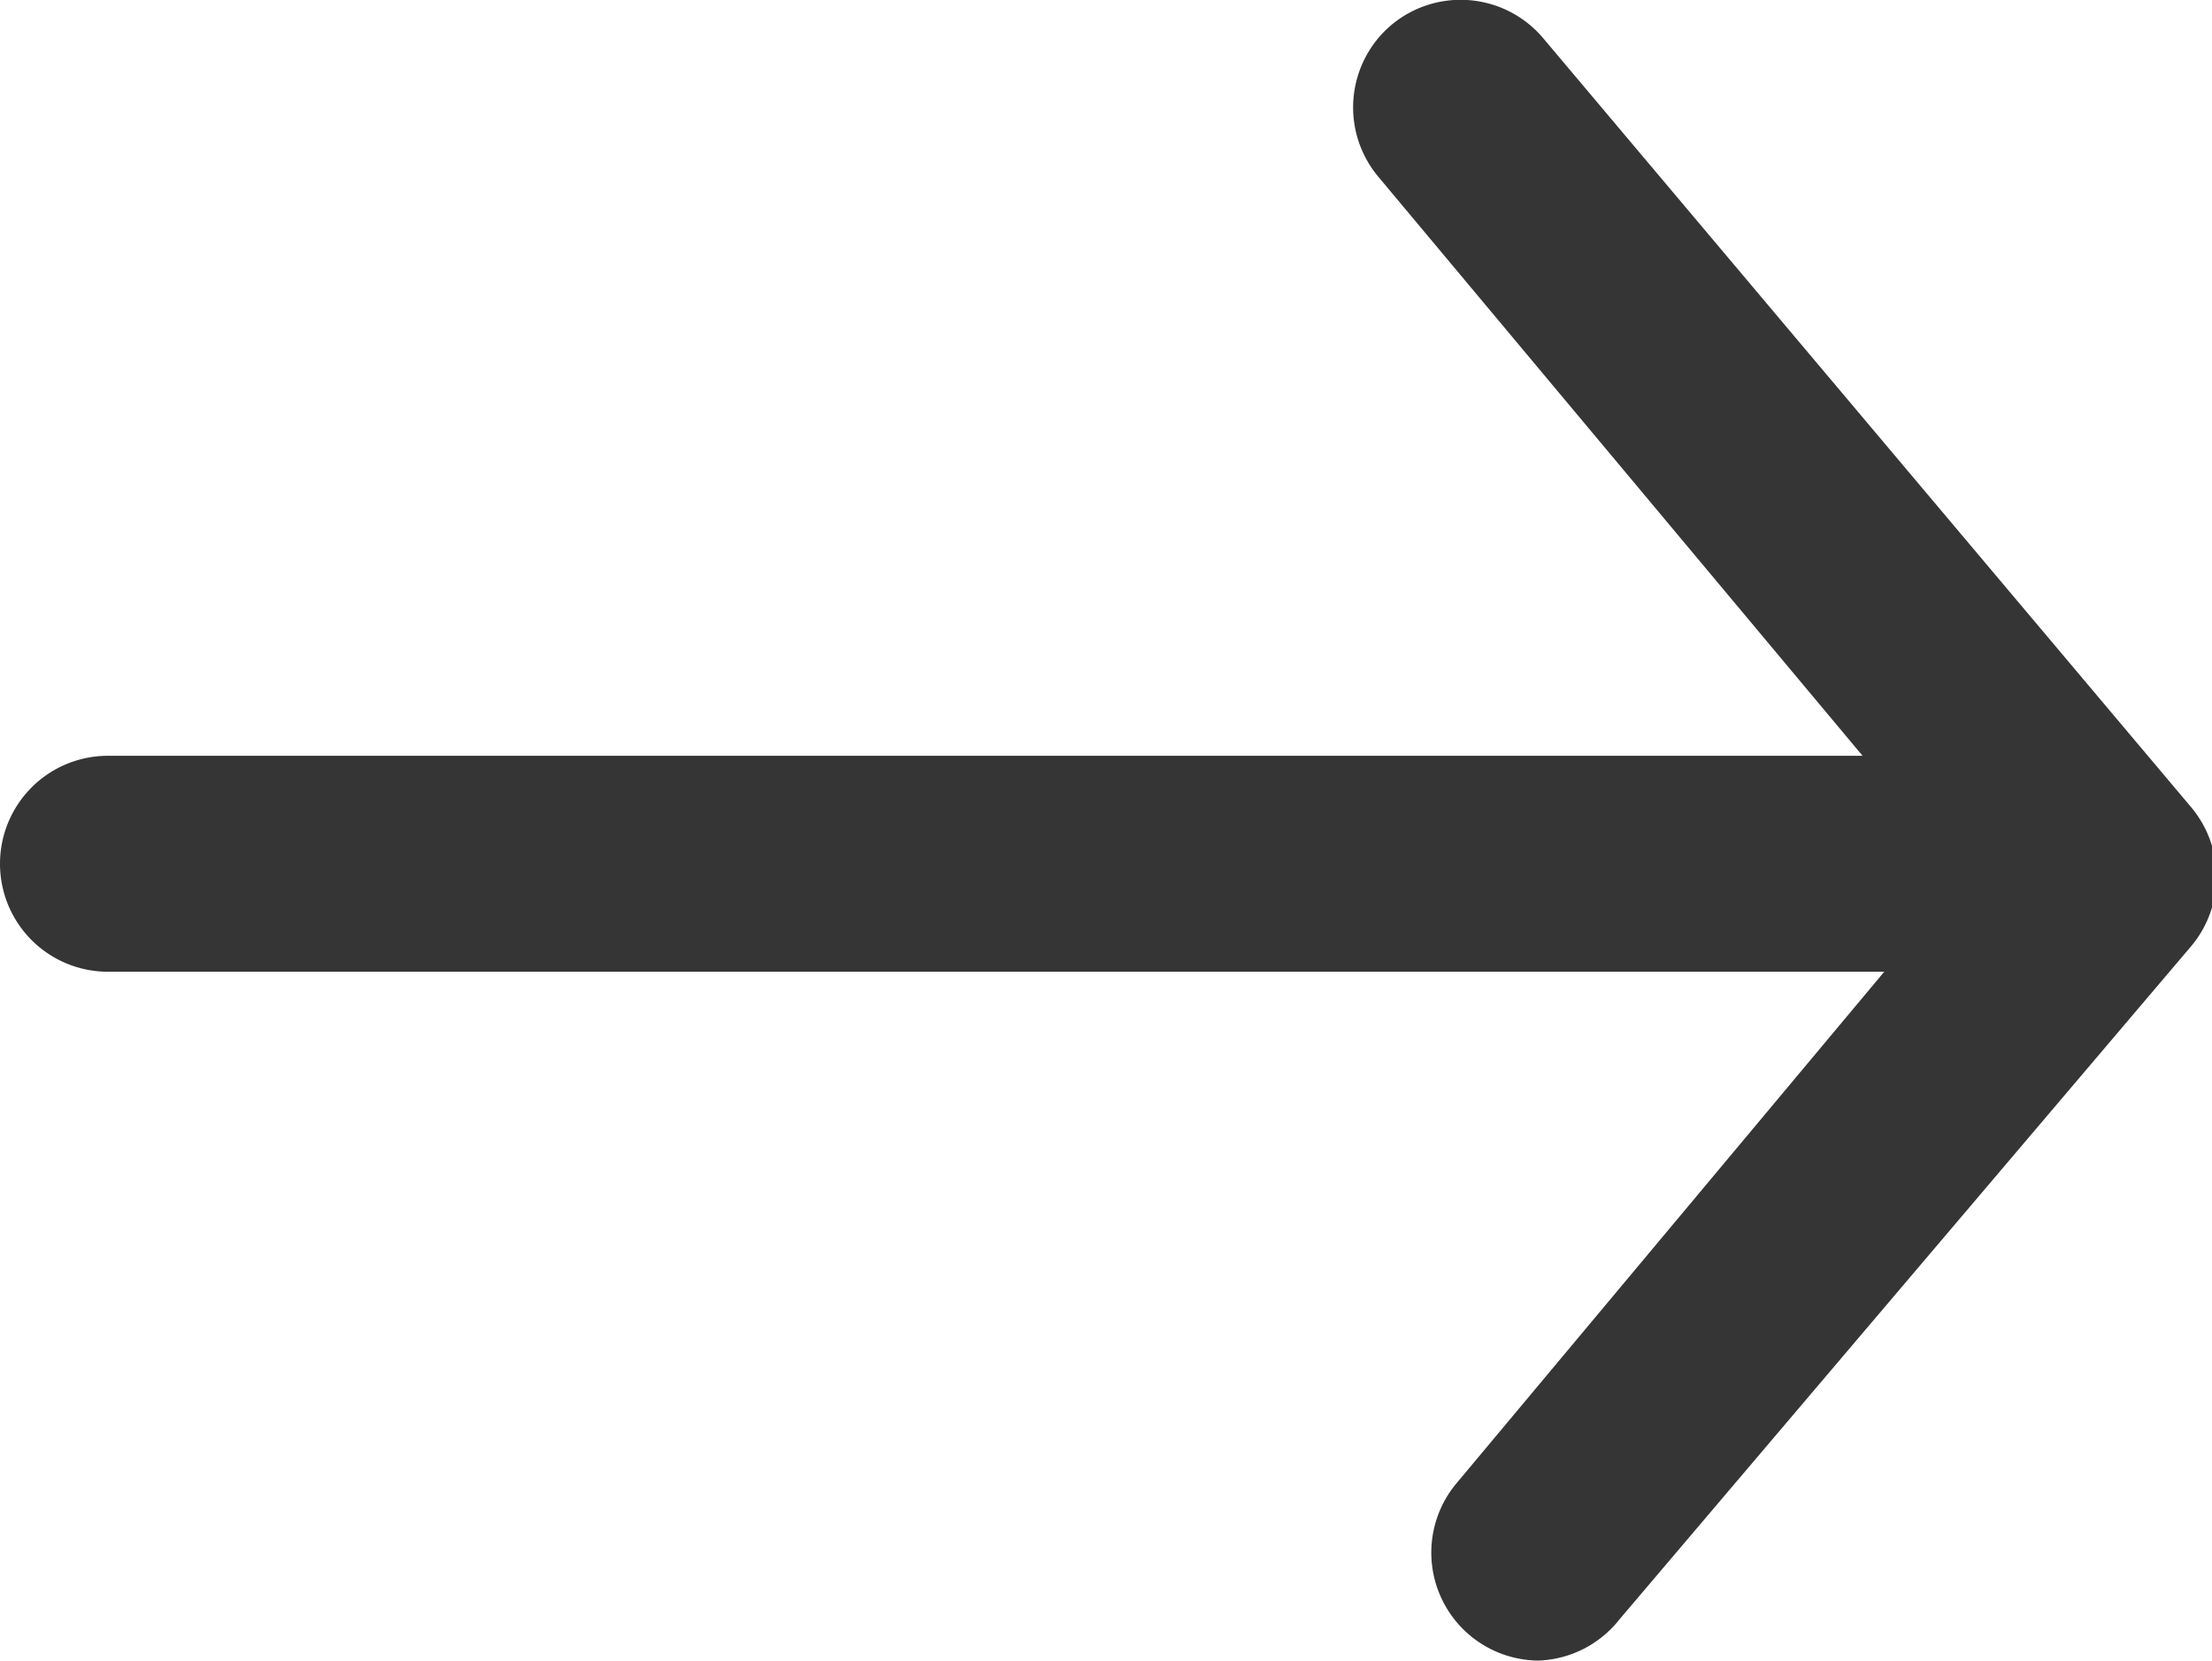
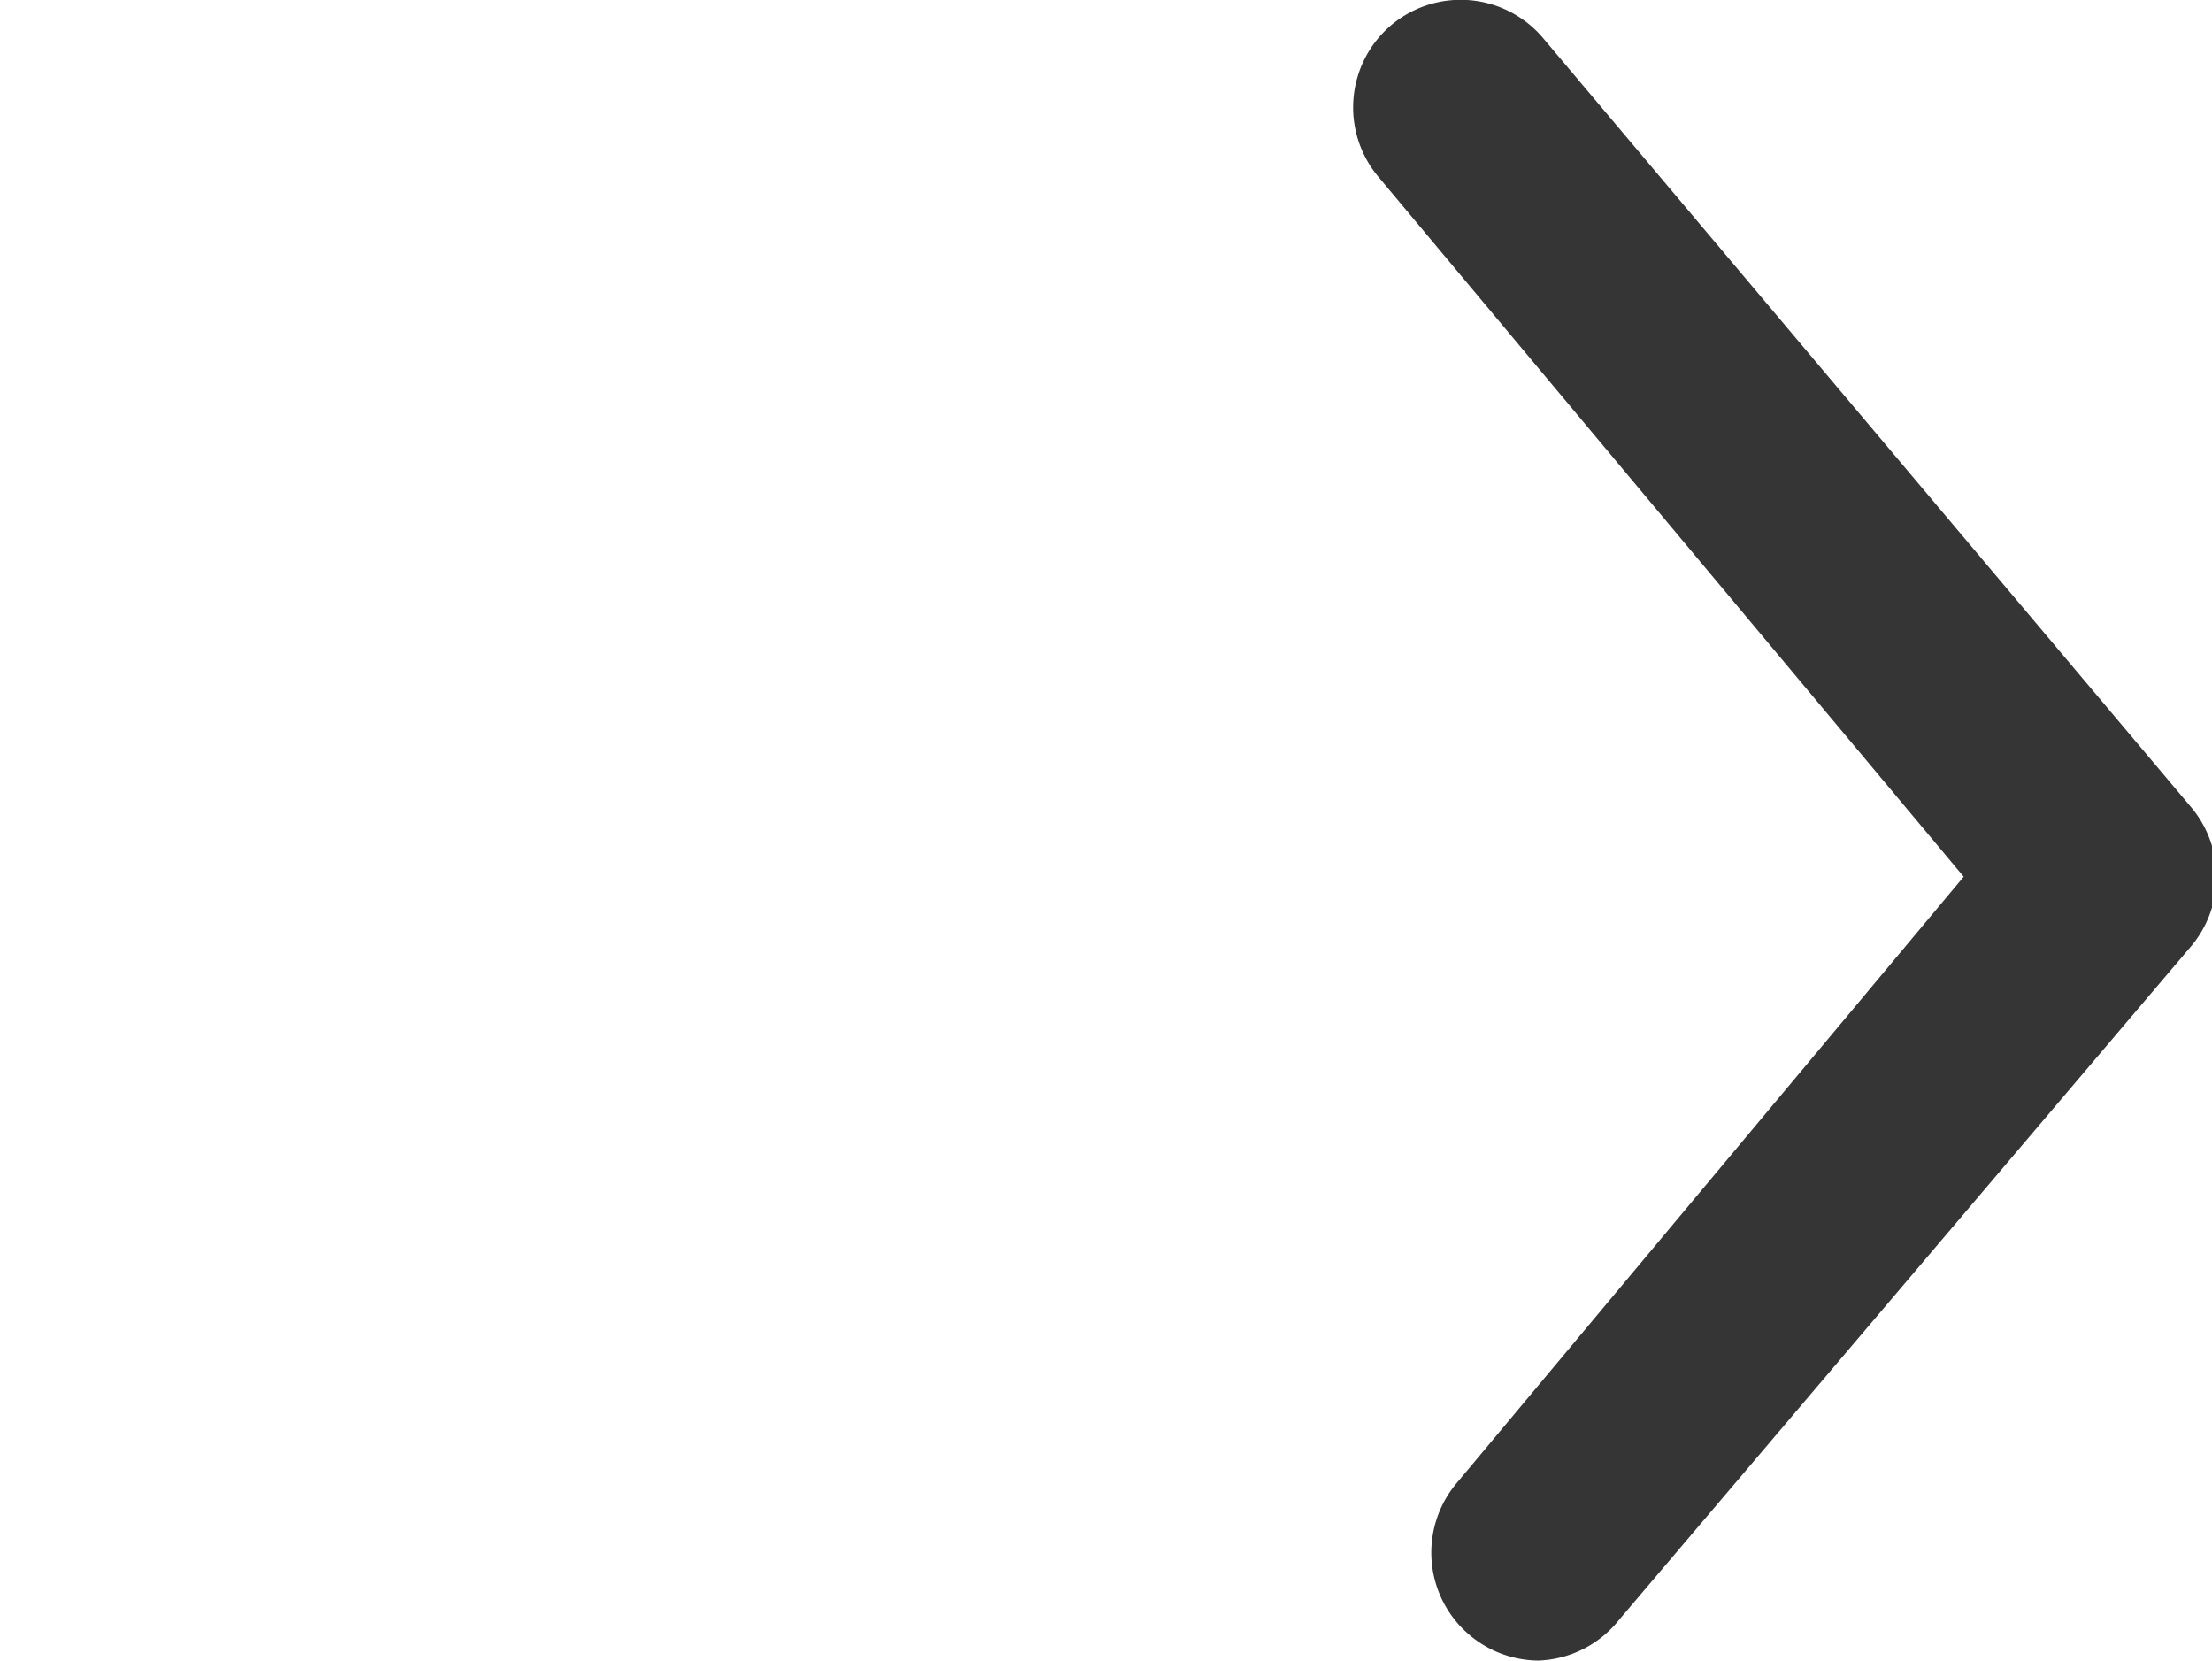
<svg xmlns="http://www.w3.org/2000/svg" viewBox="0 0 20.49 15.38">
  <defs>
    <style>.cls-1{fill:#353535;}</style>
  </defs>
  <title>muiten</title>
  <g id="Layer_2" data-name="Layer 2">
    <g id="Layer_1-2" data-name="Layer 1">
-       <path class="cls-1" d="M18.79,9H1A1,1,0,0,1,1,7H18.79a1,1,0,0,1,0,2Z" />
      <path class="cls-1" d="M14.25,15.38a1,1,0,0,1-.76-1.64l4.7-5.62L12.77,1.64A1,1,0,0,1,12.89.23,1,1,0,0,1,14.3.36l6,7.12a1,1,0,0,1,0,1.28L15,15A1,1,0,0,1,14.25,15.38Z" />
    </g>
  </g>
</svg>